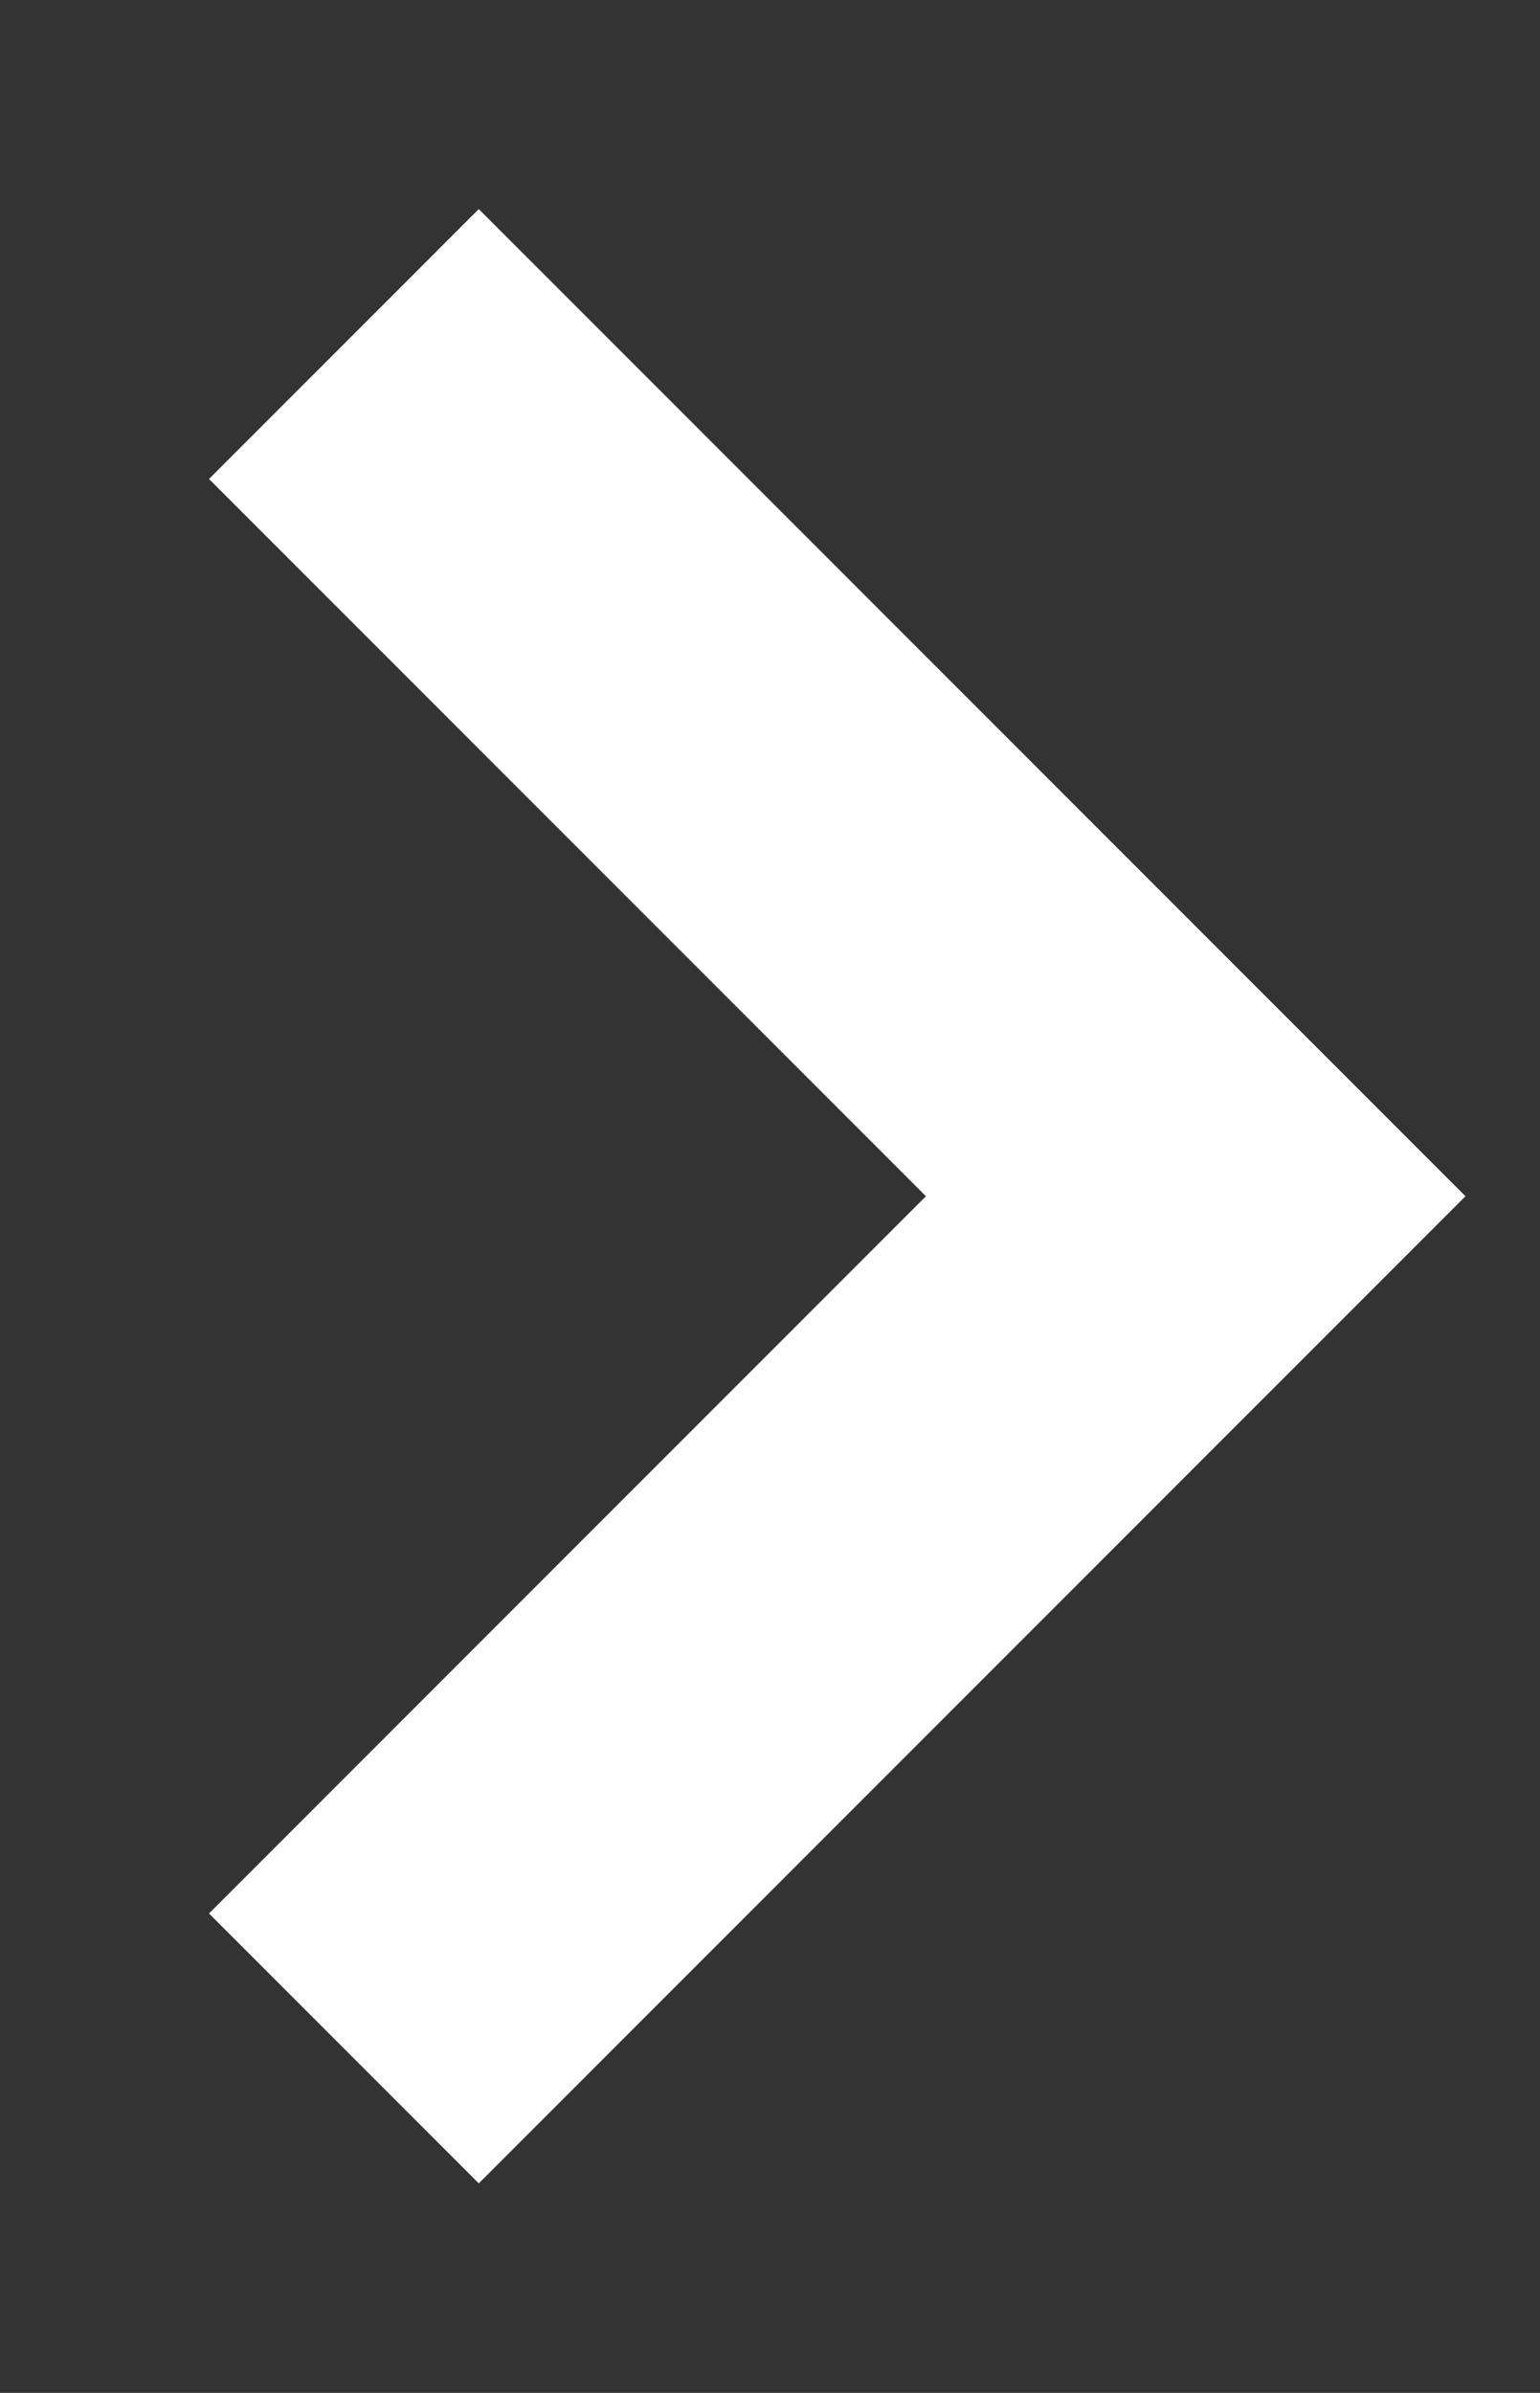
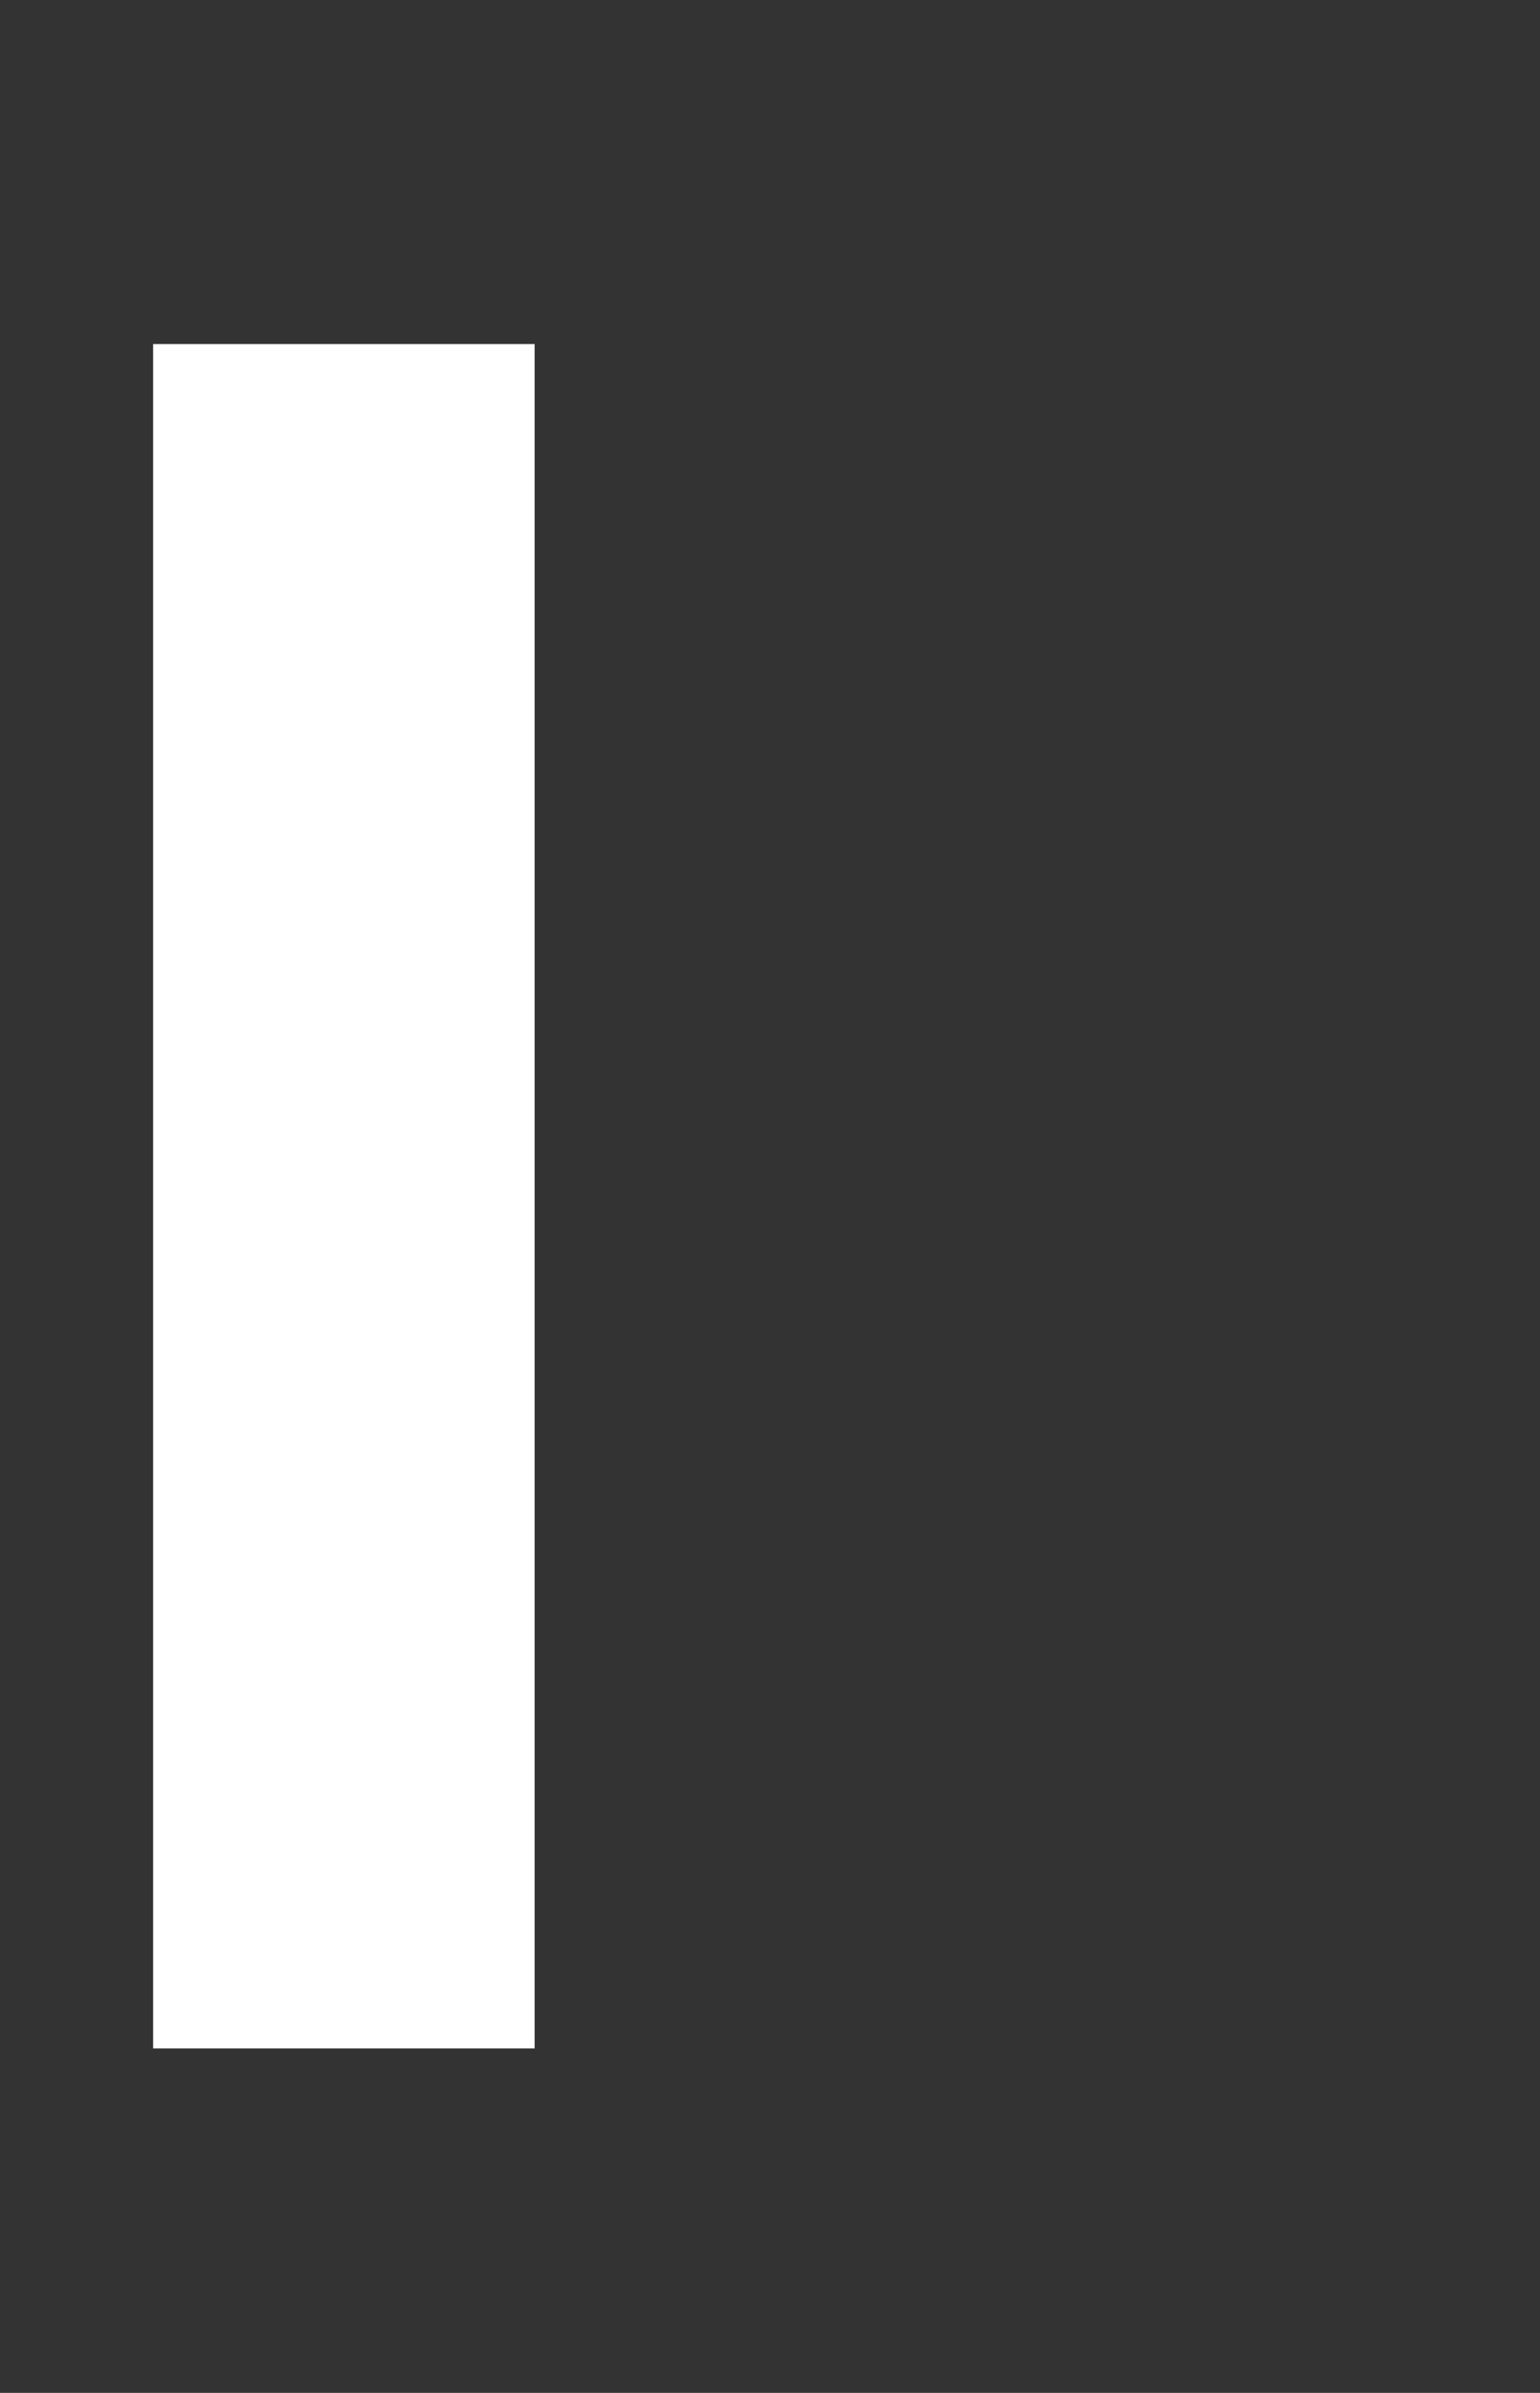
<svg xmlns="http://www.w3.org/2000/svg" width="100%" height="100%" viewBox="0 0 2099 3260" version="1.1" xml:space="preserve" style="fill-rule:evenodd;clip-rule:evenodd;stroke-miterlimit:1.5;">
  <rect x="0" y="0" width="2099" height="3260" fill="#333333" stroke="none" />
  <g transform="matrix(1,2.44929e-16,-2.44929e-16,1,-5126.28,-2999.28)">
-     <path d="M5595,3468L6756,4629L5595,5790" style="fill:none;stroke:white;stroke-width:520px;" />
+     <path d="M5595,3468L5595,5790" style="fill:none;stroke:white;stroke-width:520px;" />
  </g>
</svg>